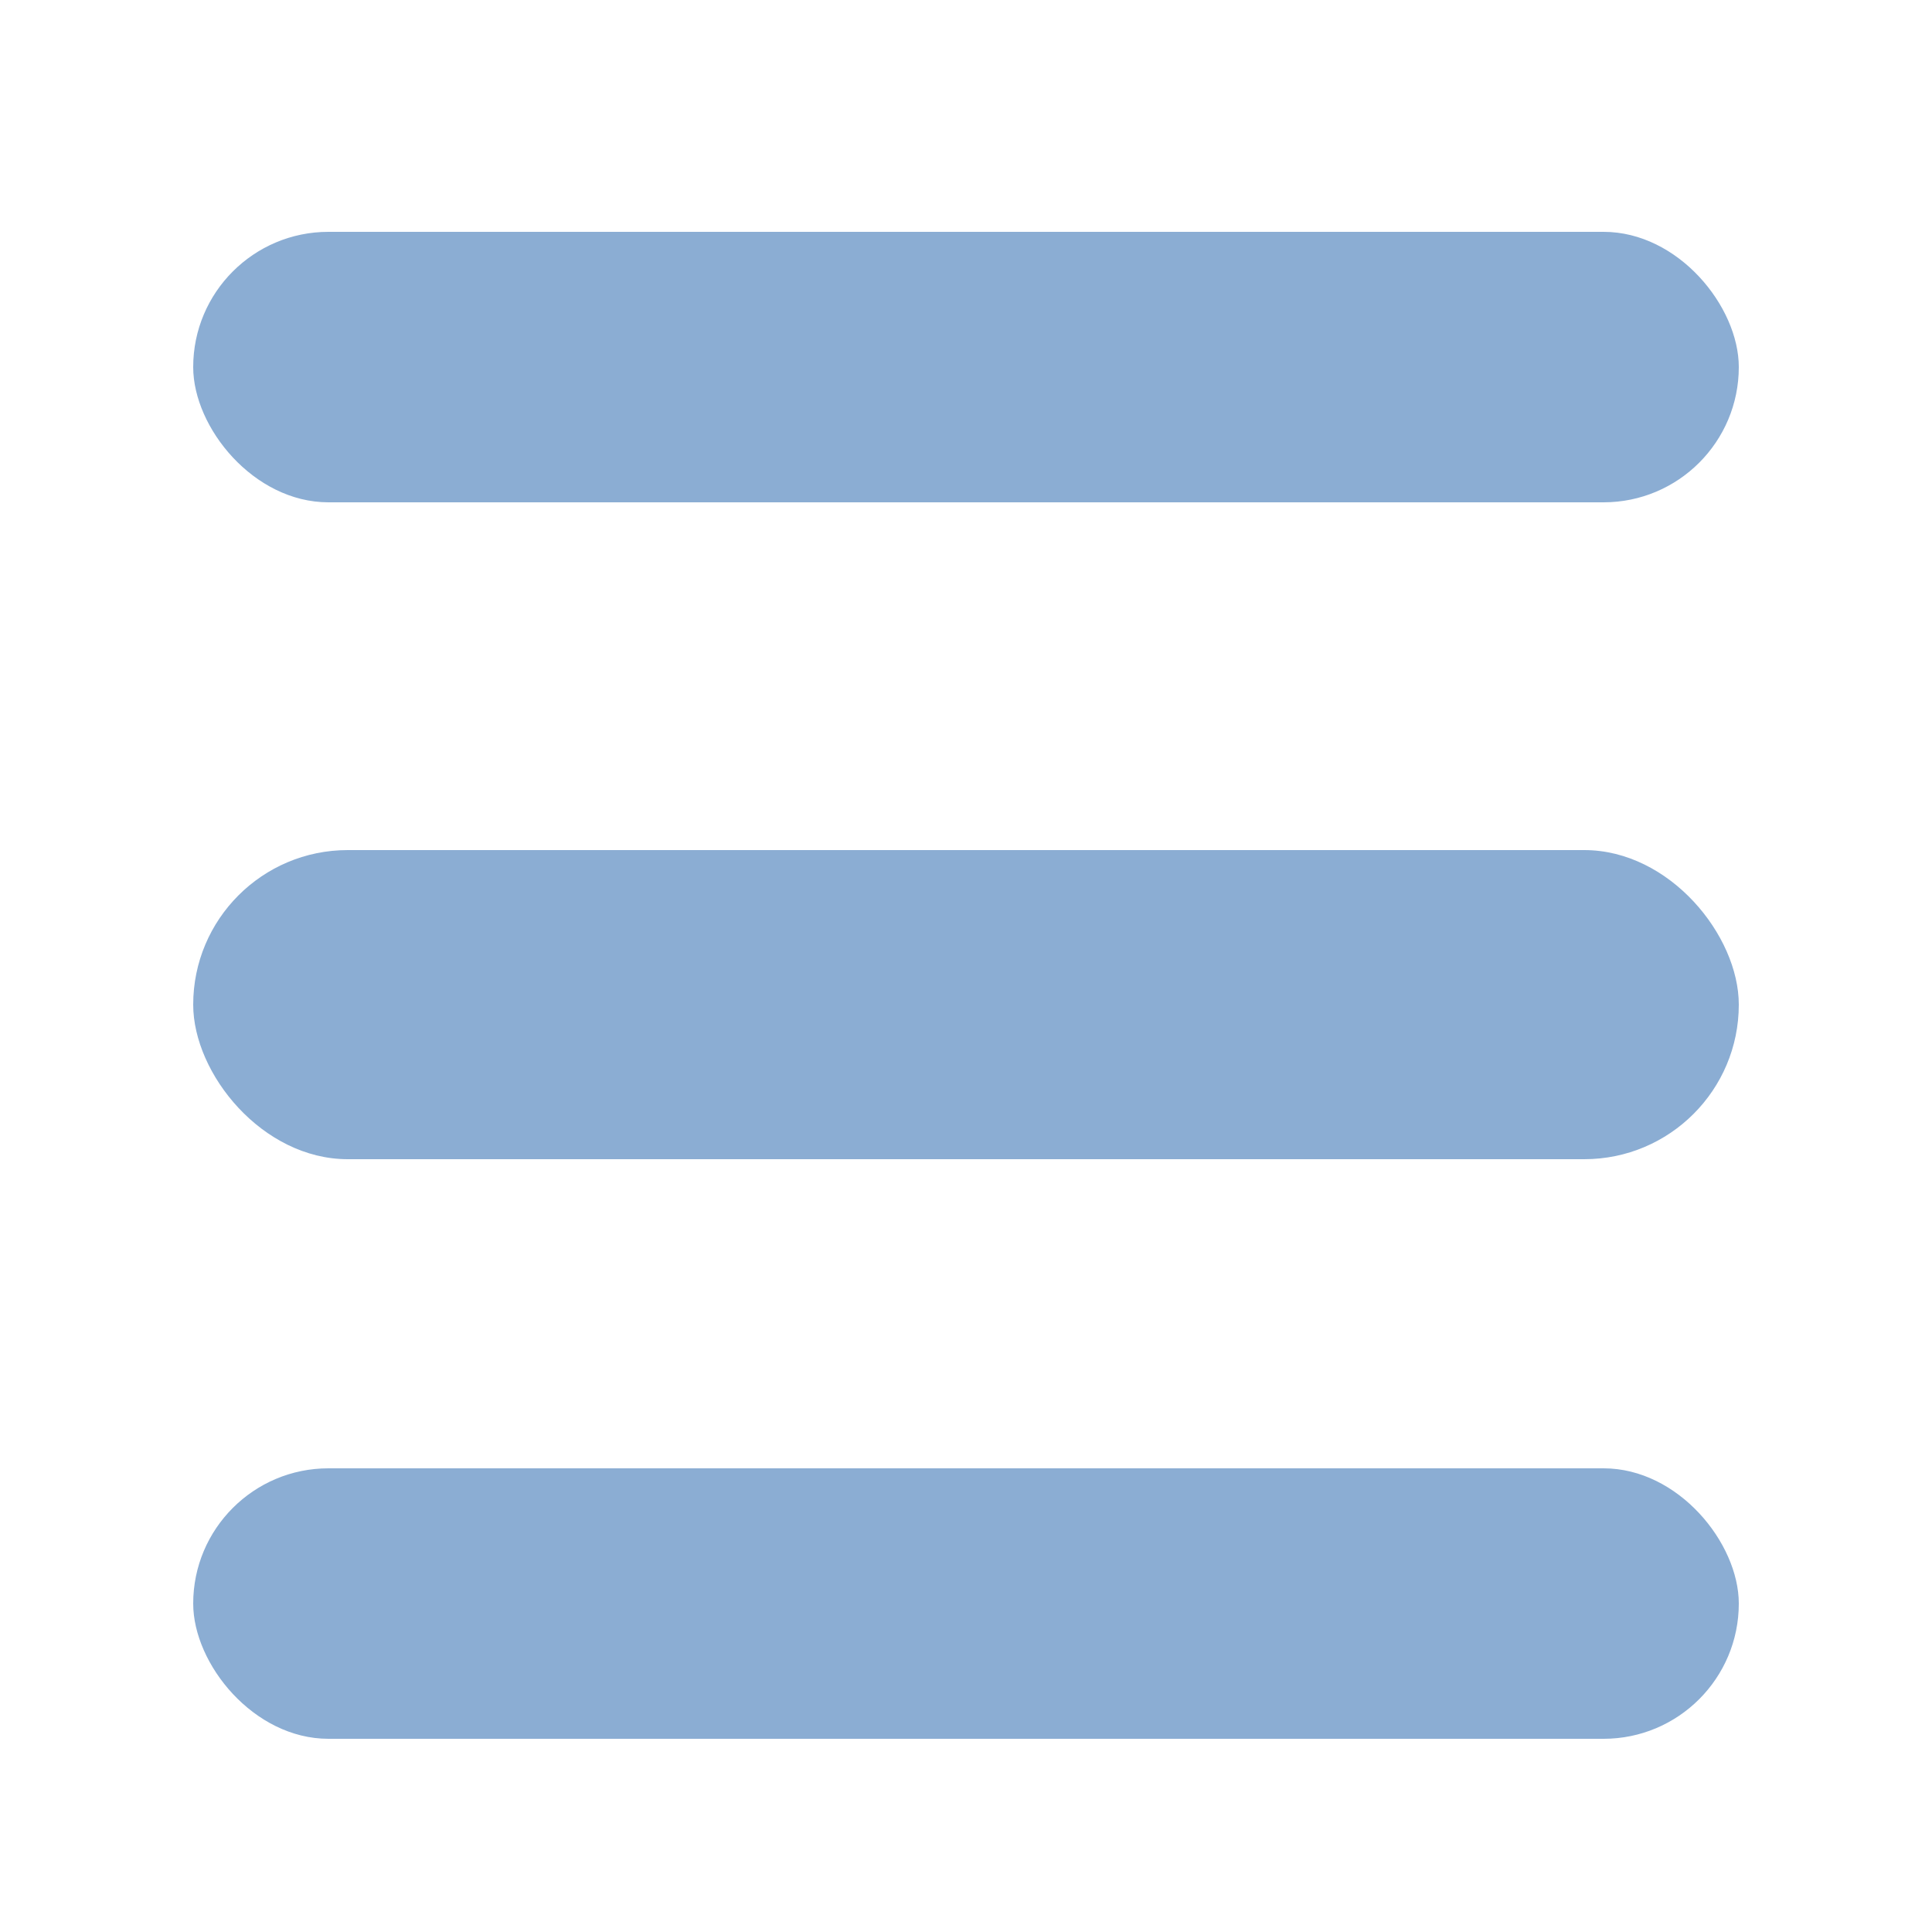
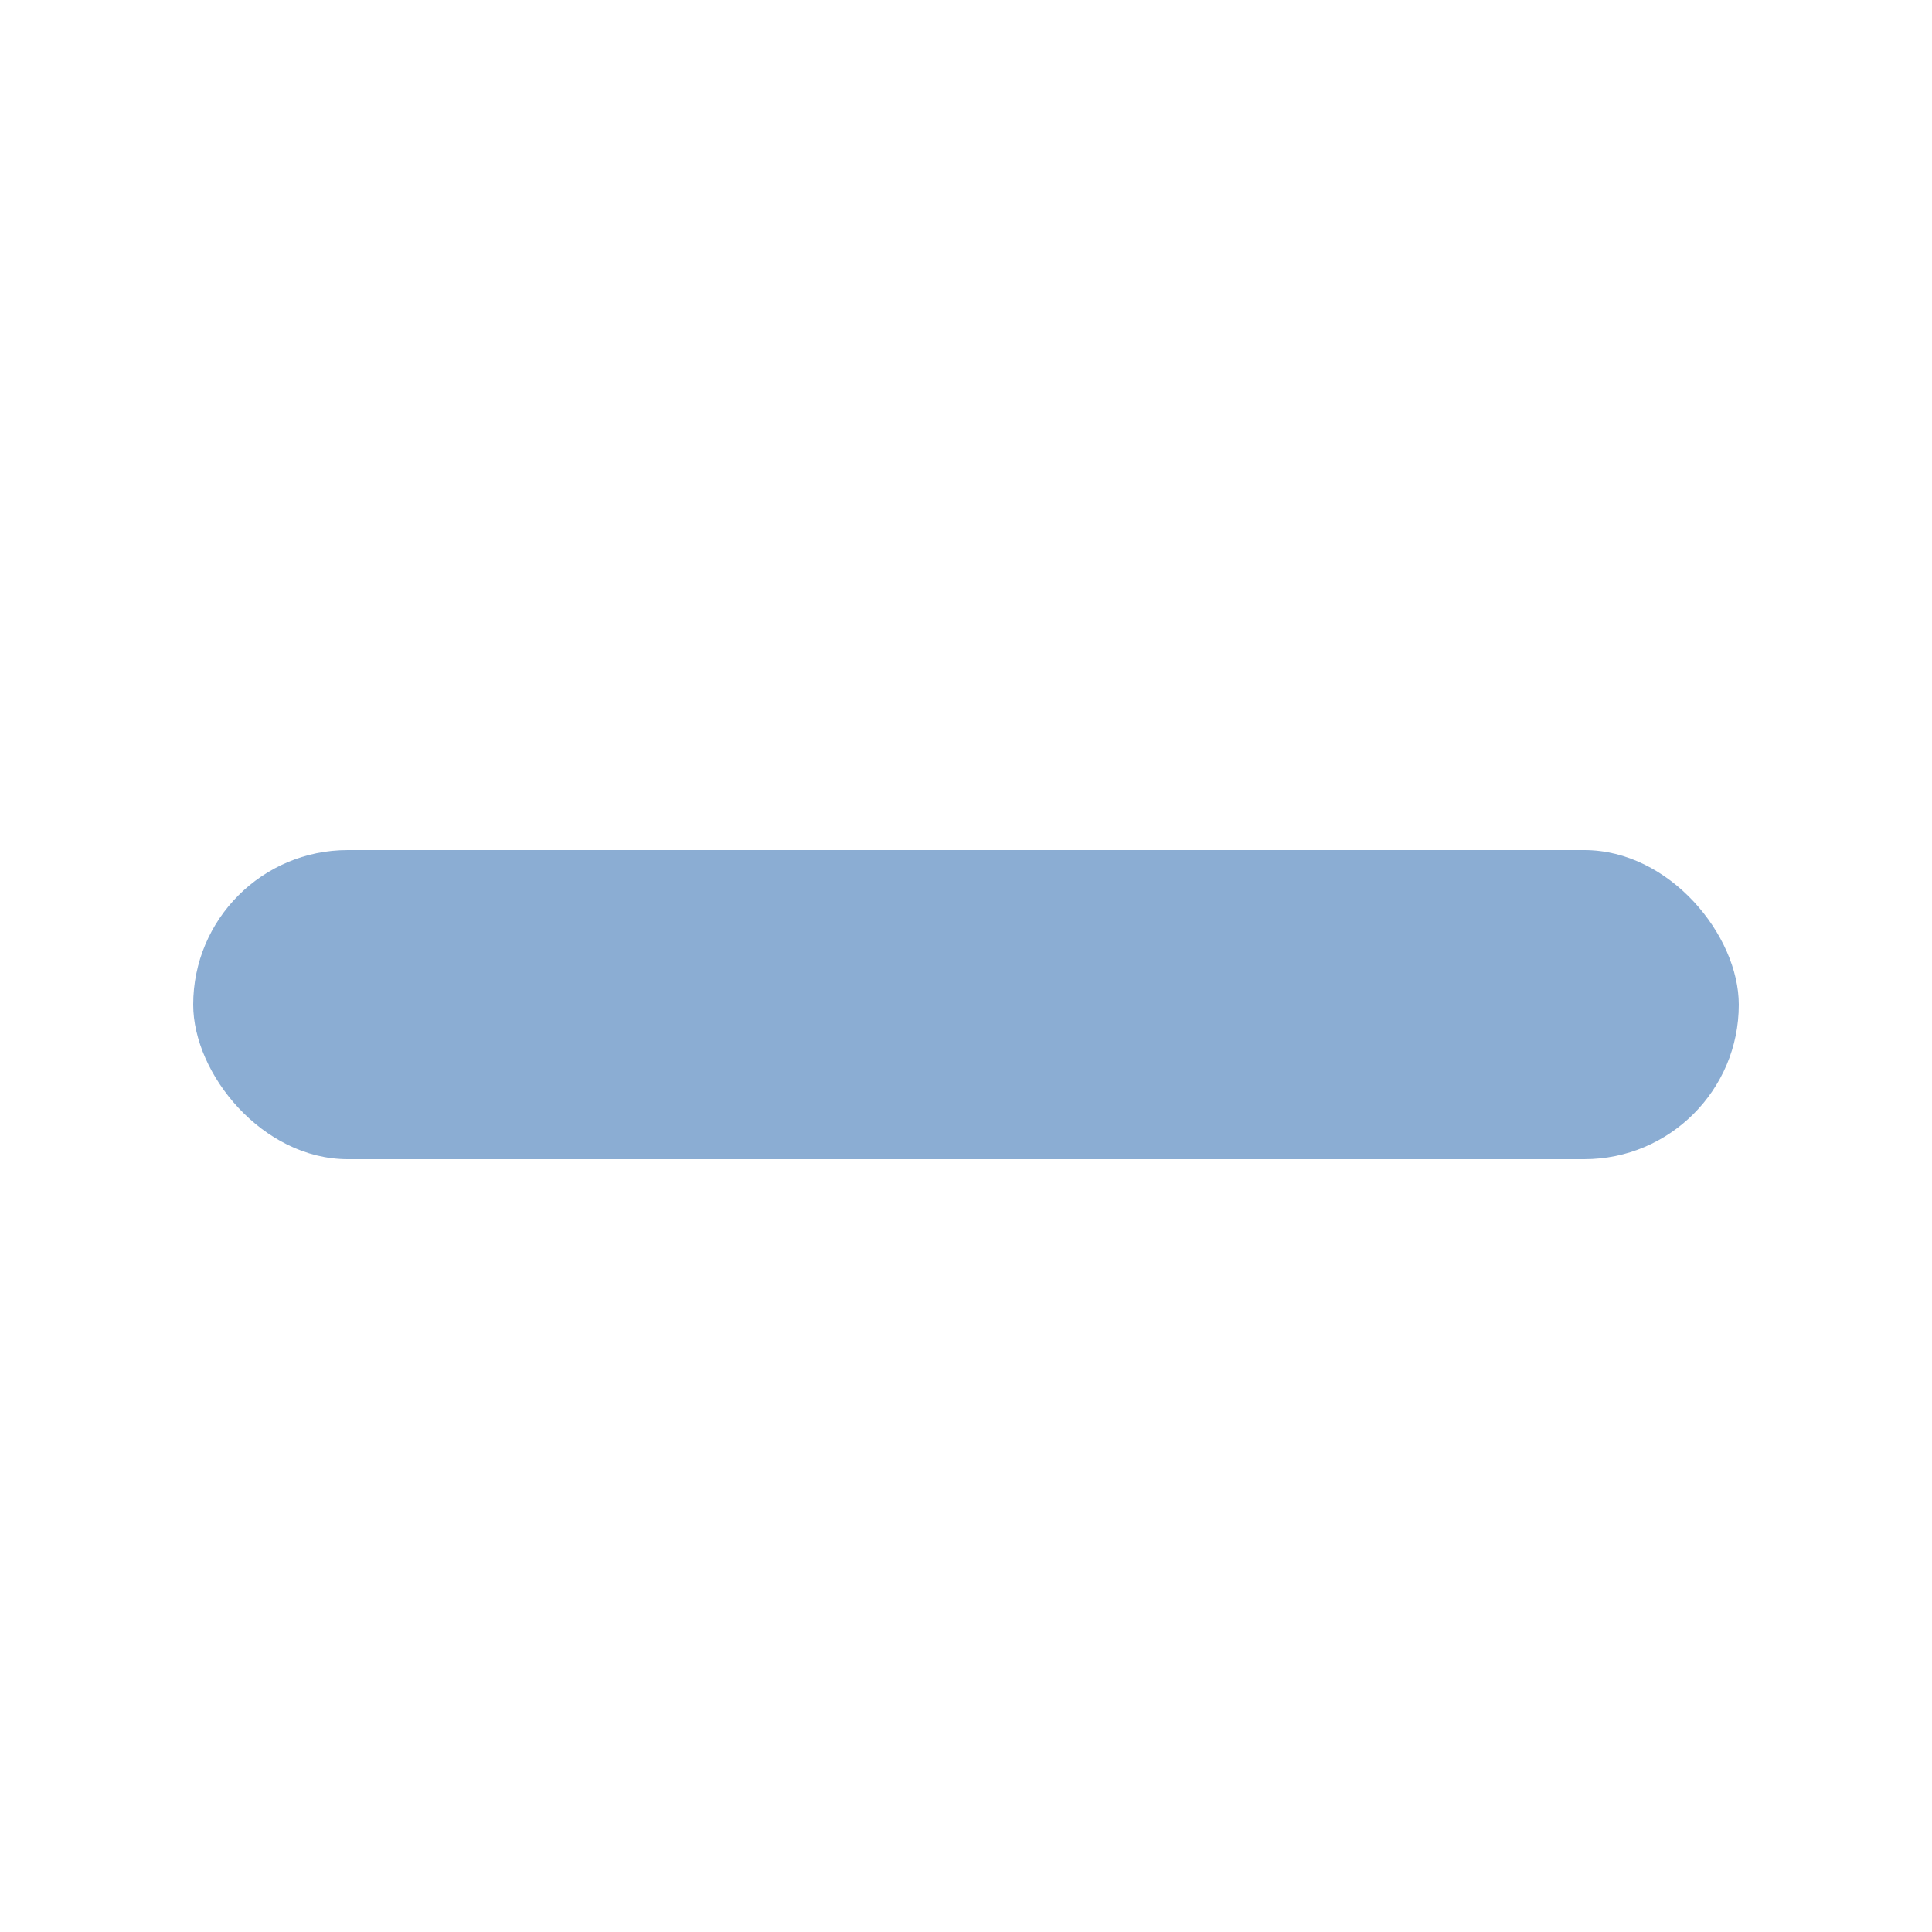
<svg xmlns="http://www.w3.org/2000/svg" width="50" height="50" viewBox="0 0 50 50">
  <g id="Group_451" data-name="Group 451" transform="translate(-6786 -1881)">
-     <rect id="Rectangle_164" data-name="Rectangle 164" width="50" height="50" transform="translate(6786 1881)" fill="none" />
-     <rect id="Rectangle_77" data-name="Rectangle 77" width="40" height="7" rx="3.5" transform="translate(6791 1887)" fill="#8badd3" />
    <rect id="Rectangle_78" data-name="Rectangle 78" width="40" height="8" rx="4" transform="translate(6791 1903)" fill="#8badd3" />
-     <rect id="Rectangle_79" data-name="Rectangle 79" width="40" height="7" rx="3.5" transform="translate(6791 1919)" fill="#8badd3" />
  </g>
</svg>